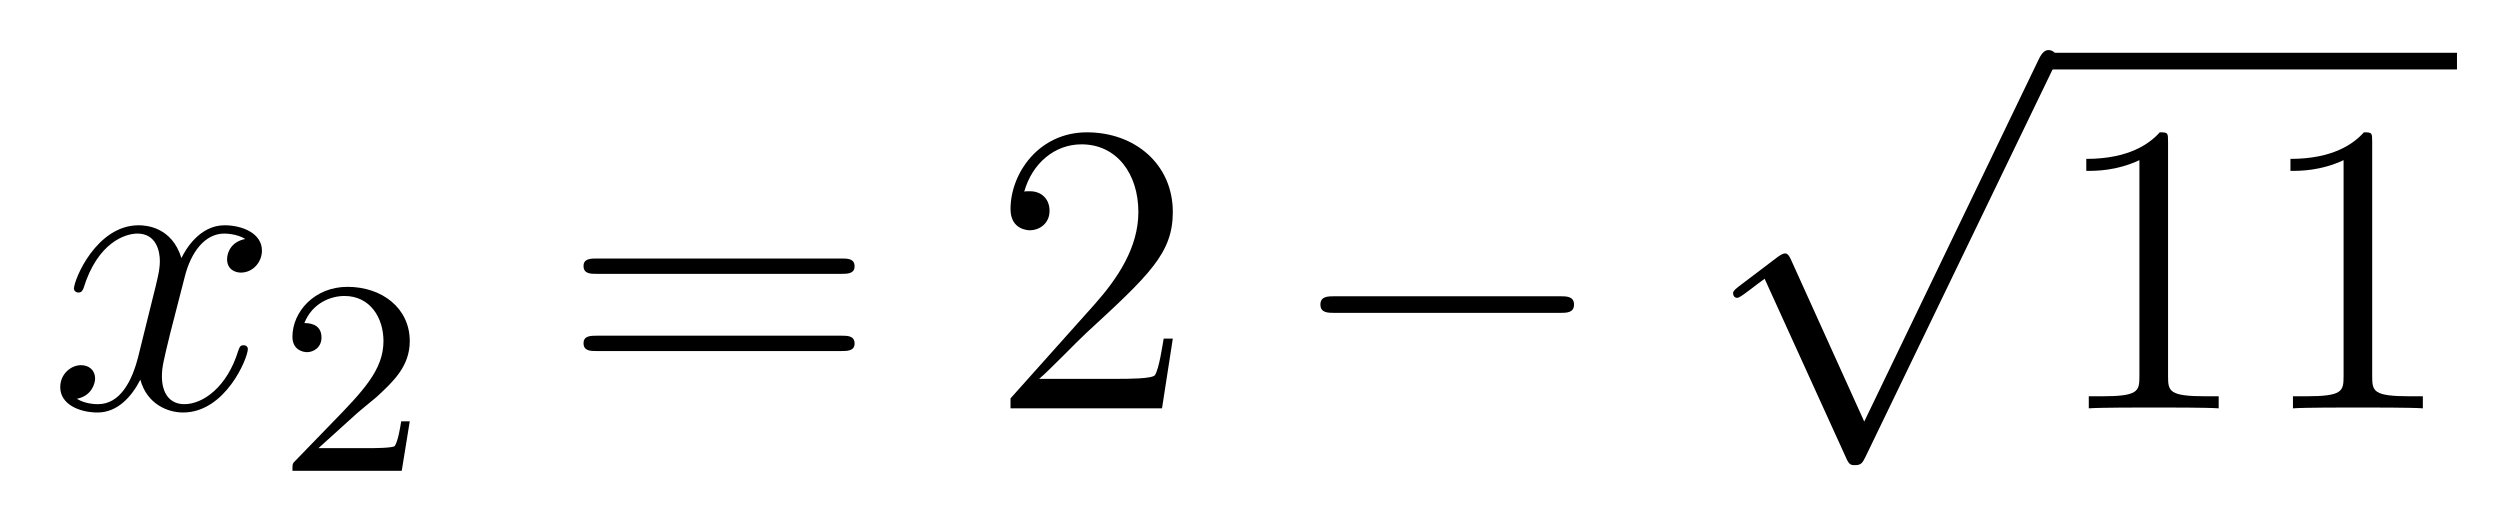
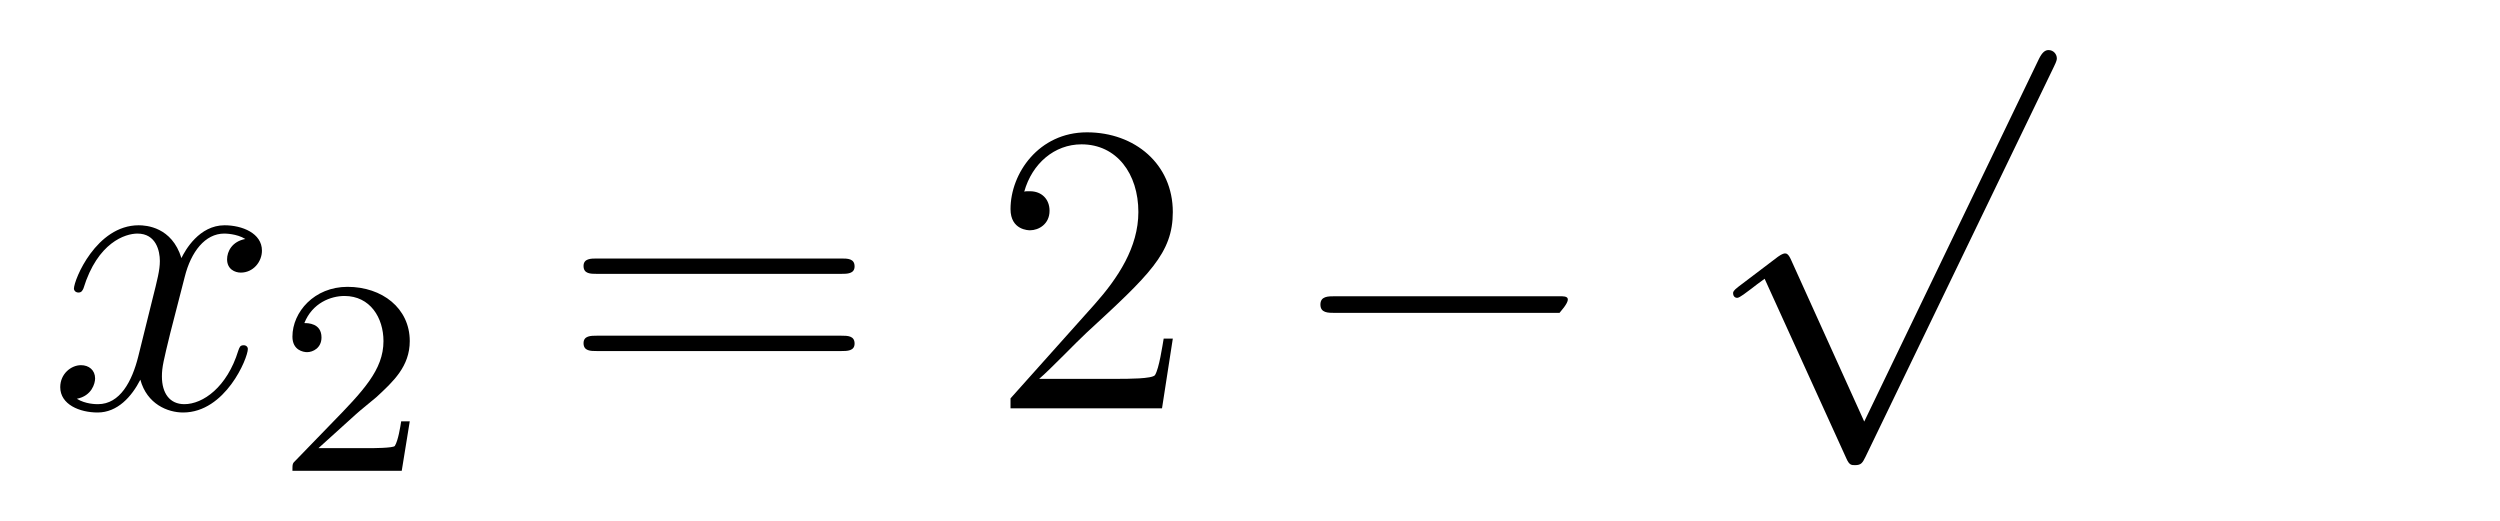
<svg xmlns="http://www.w3.org/2000/svg" height="15pt" version="1.1" viewBox="0 -15 72 15" width="72pt">
  <g id="page1">
    <g transform="matrix(1 0 0 1 -127 651)">
      <path d="M134.066 -659.117C133.684 -659.046 133.54 -658.759 133.54 -658.532C133.54 -658.245 133.767 -658.149 133.935 -658.149C134.293 -658.149 134.544 -658.46 134.544 -658.782C134.544 -659.285 133.971 -659.512 133.468 -659.512C132.739 -659.512 132.333 -658.794 132.225 -658.567C131.95 -659.464 131.209 -659.512 130.994 -659.512C129.775 -659.512 129.129 -657.946 129.129 -657.683C129.129 -657.635 129.177 -657.575 129.261 -657.575C129.356 -657.575 129.38 -657.647 129.404 -657.695C129.811 -659.022 130.612 -659.273 130.958 -659.273C131.496 -659.273 131.604 -658.771 131.604 -658.484C131.604 -658.221 131.532 -657.946 131.388 -657.372L130.982 -655.734C130.803 -655.017 130.456 -654.36 129.822 -654.36C129.763 -654.36 129.464 -654.36 129.213 -654.515C129.643 -654.599 129.739 -654.957 129.739 -655.101C129.739 -655.34 129.56 -655.483 129.333 -655.483C129.046 -655.483 128.735 -655.232 128.735 -654.85C128.735 -654.348 129.297 -654.12 129.811 -654.12C130.384 -654.12 130.791 -654.575 131.042 -655.065C131.233 -654.36 131.831 -654.12 132.273 -654.12C133.493 -654.12 134.138 -655.687 134.138 -655.949C134.138 -656.009 134.09 -656.057 134.018 -656.057C133.911 -656.057 133.899 -655.997 133.863 -655.902C133.54 -654.85 132.847 -654.36 132.309 -654.36C131.891 -654.36 131.663 -654.67 131.663 -655.16C131.663 -655.423 131.711 -655.615 131.903 -656.404L132.321 -658.029C132.5 -658.747 132.907 -659.273 133.457 -659.273C133.481 -659.273 133.815 -659.273 134.066 -659.117Z" fill-rule="evenodd" />
      <path d="M137.247 -654.066C137.375 -654.185 137.709 -654.448 137.837 -654.56C138.331 -655.014 138.801 -655.452 138.801 -656.177C138.801 -657.125 138.004 -657.739 137.008 -657.739C136.052 -657.739 135.422 -657.014 135.422 -656.305C135.422 -655.914 135.733 -655.858 135.845 -655.858C136.012 -655.858 136.259 -655.978 136.259 -656.281C136.259 -656.695 135.861 -656.695 135.765 -656.695C135.996 -657.277 136.53 -657.476 136.92 -657.476C137.662 -657.476 138.044 -656.847 138.044 -656.177C138.044 -655.348 137.462 -654.743 136.522 -653.779L135.518 -652.743C135.422 -652.655 135.422 -652.639 135.422 -652.44H138.57L138.801 -653.866H138.554C138.53 -653.707 138.466 -653.308 138.371 -653.157C138.323 -653.093 137.717 -653.093 137.59 -653.093H136.171L137.247 -654.066Z" fill-rule="evenodd" />
      <path d="M151.229 -658.113C151.396 -658.113 151.612 -658.113 151.612 -658.328C151.612 -658.555 151.408 -658.555 151.229 -658.555H144.188C144.021 -658.555 143.806 -658.555 143.806 -658.34C143.806 -658.113 144.009 -658.113 144.188 -658.113H151.229ZM151.229 -655.89C151.396 -655.89 151.612 -655.89 151.612 -656.105C151.612 -656.332 151.408 -656.332 151.229 -656.332H144.188C144.021 -656.332 143.806 -656.332 143.806 -656.117C143.806 -655.89 144.009 -655.89 144.188 -655.89H151.229Z" fill-rule="evenodd" />
      <path d="M160.777 -656.248H160.514C160.478 -656.045 160.383 -655.387 160.263 -655.196C160.179 -655.089 159.498 -655.089 159.139 -655.089H156.928C157.251 -655.364 157.98 -656.129 158.291 -656.416C160.107 -658.089 160.777 -658.711 160.777 -659.894C160.777 -661.269 159.689 -662.189 158.303 -662.189C156.916 -662.189 156.103 -661.006 156.103 -659.978C156.103 -659.368 156.629 -659.368 156.665 -659.368C156.916 -659.368 157.227 -659.547 157.227 -659.93C157.227 -660.265 156.999 -660.492 156.665 -660.492C156.557 -660.492 156.533 -660.492 156.498 -660.48C156.725 -661.293 157.37 -661.843 158.147 -661.843C159.163 -661.843 159.785 -660.994 159.785 -659.894C159.785 -658.878 159.199 -657.993 158.518 -657.228L156.103 -654.527V-654.24H160.466L160.777 -656.248Z" fill-rule="evenodd" />
-       <path d="M171.914 -656.989C172.117 -656.989 172.332 -656.989 172.332 -657.228C172.332 -657.468 172.117 -657.468 171.914 -657.468H165.447C165.244 -657.468 165.028 -657.468 165.028 -657.228C165.028 -656.989 165.244 -656.989 165.447 -656.989H171.914Z" fill-rule="evenodd" />
+       <path d="M171.914 -656.989C172.332 -657.468 172.117 -657.468 171.914 -657.468H165.447C165.244 -657.468 165.028 -657.468 165.028 -657.228C165.028 -656.989 165.244 -656.989 165.447 -656.989H171.914Z" fill-rule="evenodd" />
      <path d="M180.69 -653.859L178.586 -658.509C178.503 -658.701 178.443 -658.701 178.407 -658.701C178.395 -658.701 178.335 -658.701 178.204 -658.605L177.068 -657.744C176.913 -657.625 176.913 -657.589 176.913 -657.553C176.913 -657.493 176.948 -657.422 177.032 -657.422C177.104 -657.422 177.307 -657.589 177.439 -657.685C177.51 -657.744 177.69 -657.876 177.821 -657.972L180.176 -652.795C180.26 -652.604 180.32 -652.604 180.427 -652.604C180.607 -652.604 180.642 -652.676 180.726 -652.843L186.153 -664.08C186.237 -664.248 186.237 -664.295 186.237 -664.319C186.237 -664.439 186.141 -664.558 185.998 -664.558C185.902 -664.558 185.818 -664.498 185.723 -664.307L180.69 -653.859Z" fill-rule="evenodd" />
-       <path d="M186 -664H197.761V-664.48H186" />
-       <path d="M189.44 -661.902C189.44 -662.178 189.44 -662.189 189.201 -662.189C188.914 -661.867 188.316 -661.424 187.085 -661.424V-661.078C187.36 -661.078 187.957 -661.078 188.615 -661.388V-655.16C188.615 -654.73 188.579 -654.587 187.527 -654.587H187.157V-654.24C187.479 -654.264 188.639 -654.264 189.033 -654.264C189.428 -654.264 190.575 -654.264 190.898 -654.24V-654.587H190.528C189.476 -654.587 189.44 -654.73 189.44 -655.16V-661.902ZM195.319 -661.902C195.319 -662.178 195.319 -662.189 195.08 -662.189C194.794 -661.867 194.196 -661.424 192.965 -661.424V-661.078C193.24 -661.078 193.837 -661.078 194.495 -661.388V-655.16C194.495 -654.73 194.459 -654.587 193.406 -654.587H193.037V-654.24C193.36 -654.264 194.519 -654.264 194.914 -654.264C195.308 -654.264 196.456 -654.264 196.778 -654.24V-654.587H196.408C195.355 -654.587 195.319 -654.73 195.319 -655.16V-661.902Z" fill-rule="evenodd" />
    </g>
  </g>
</svg>